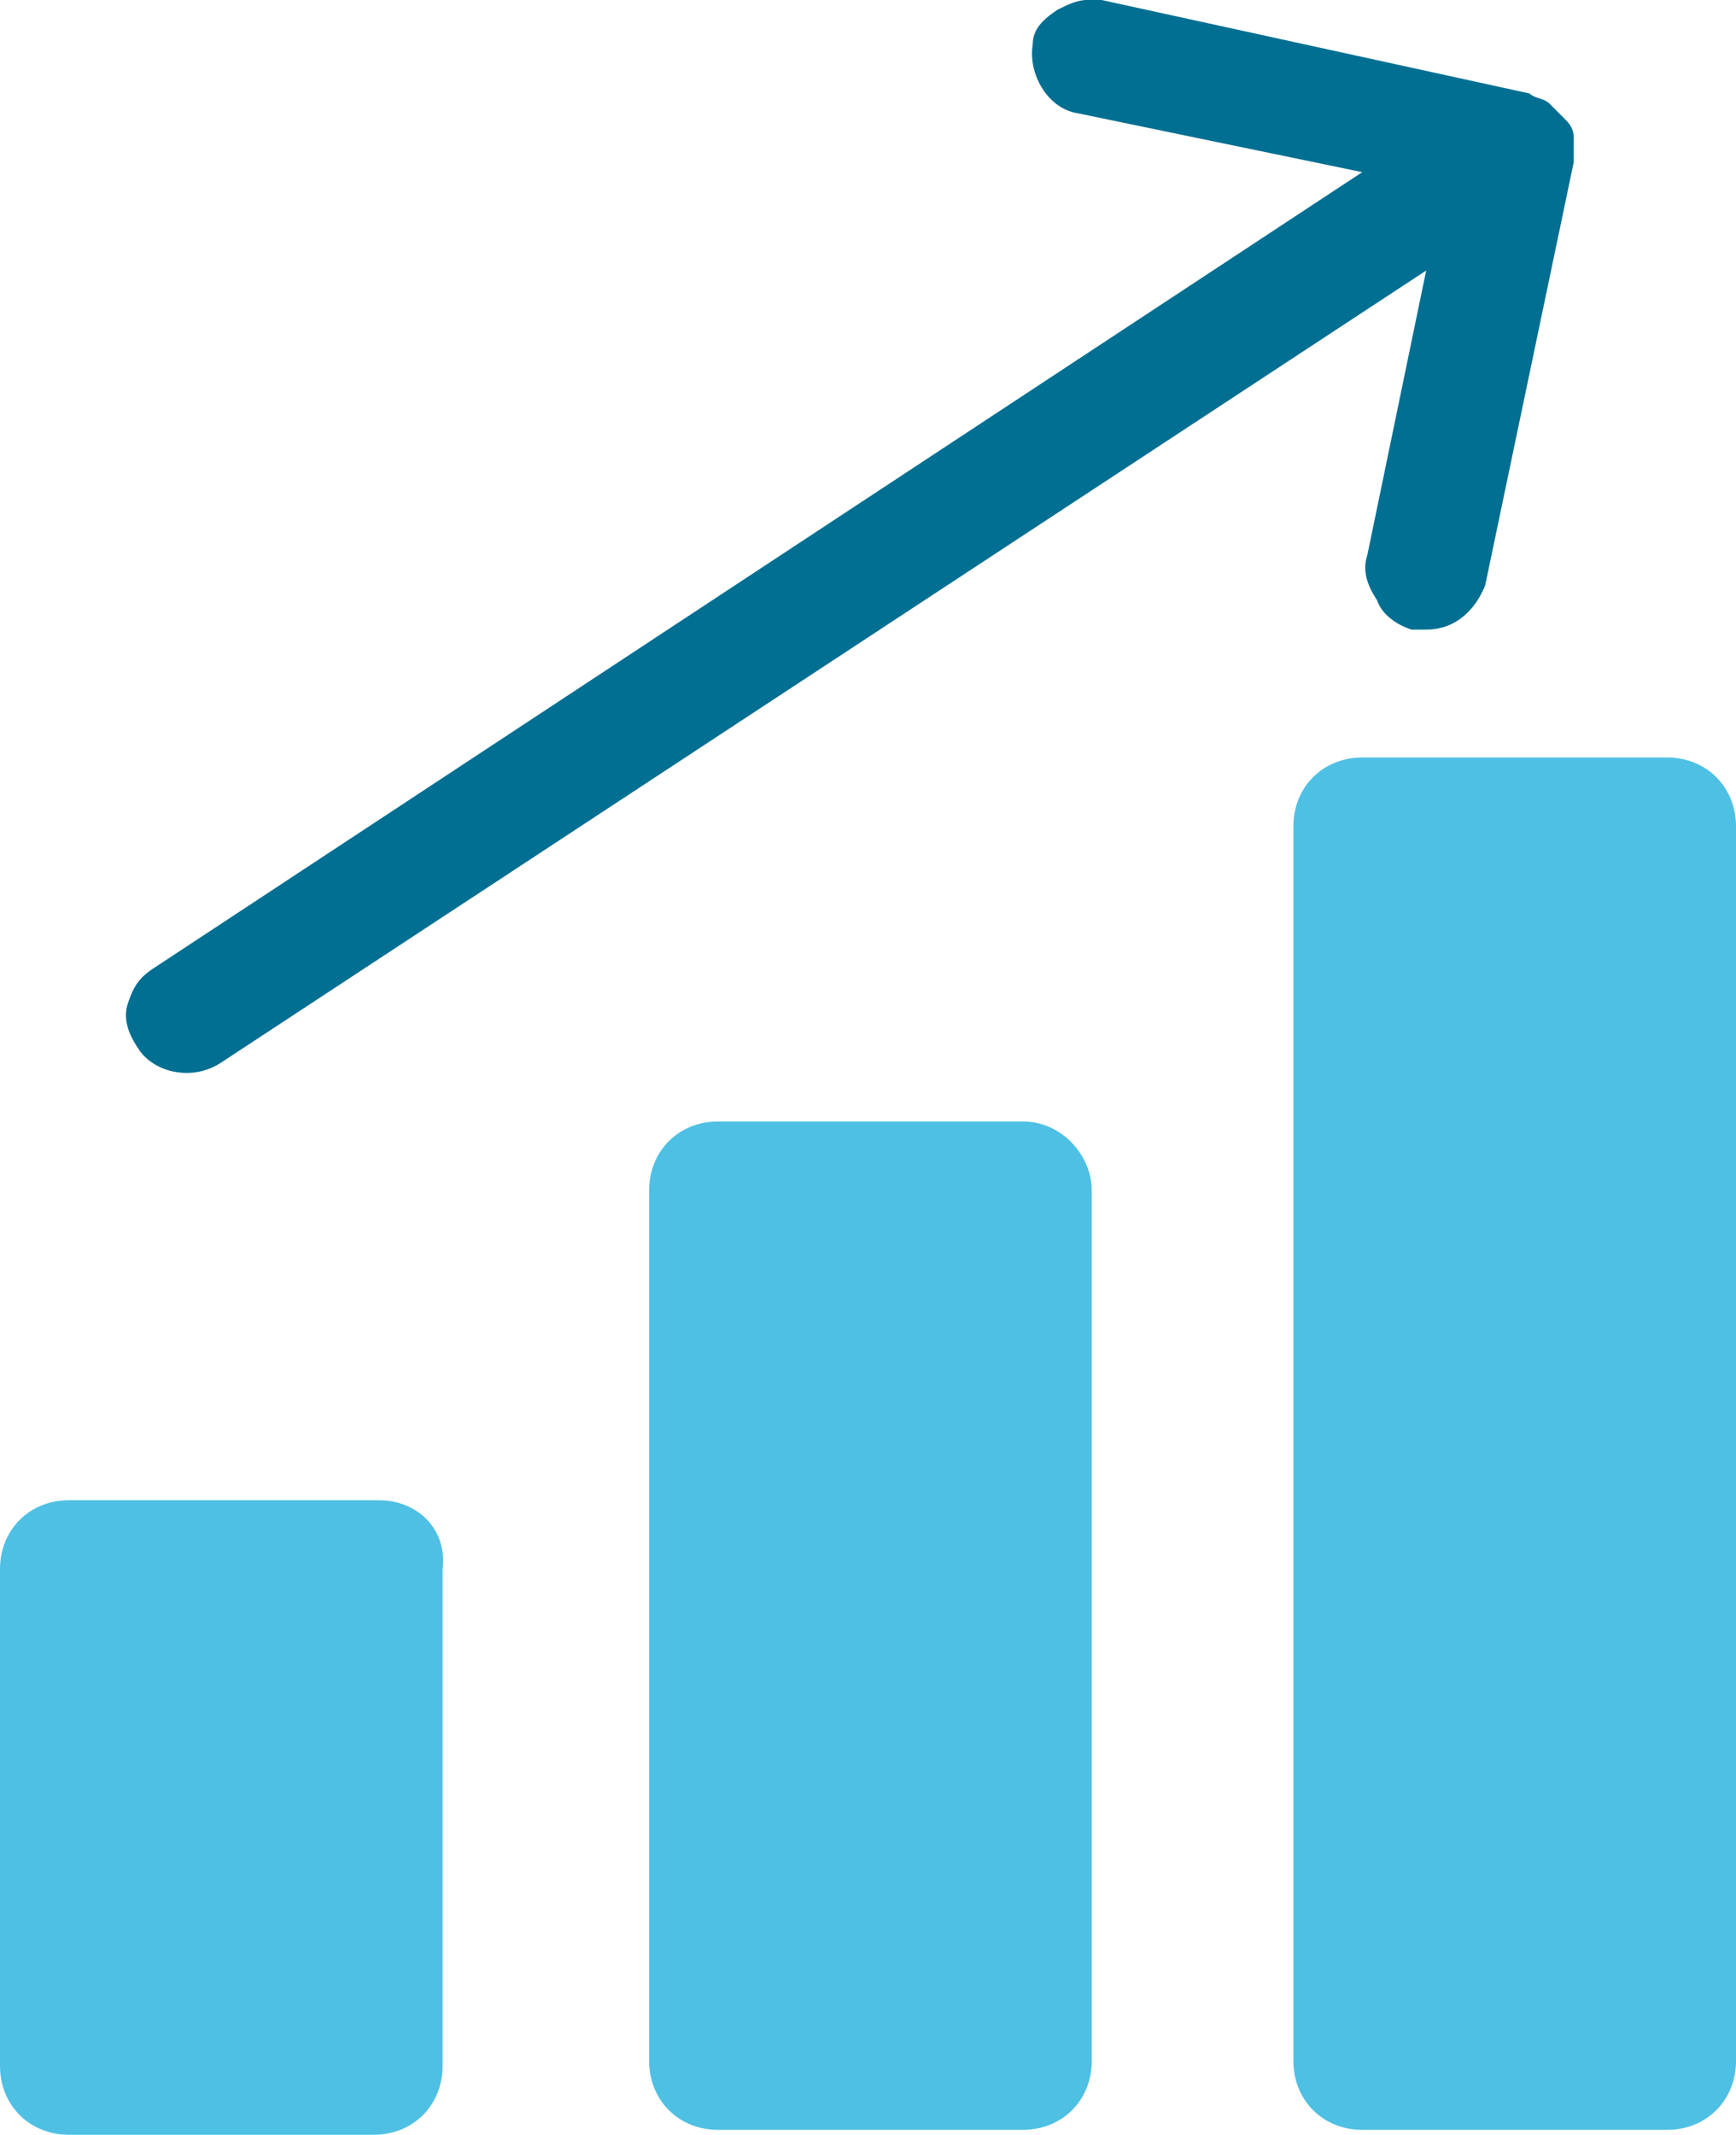
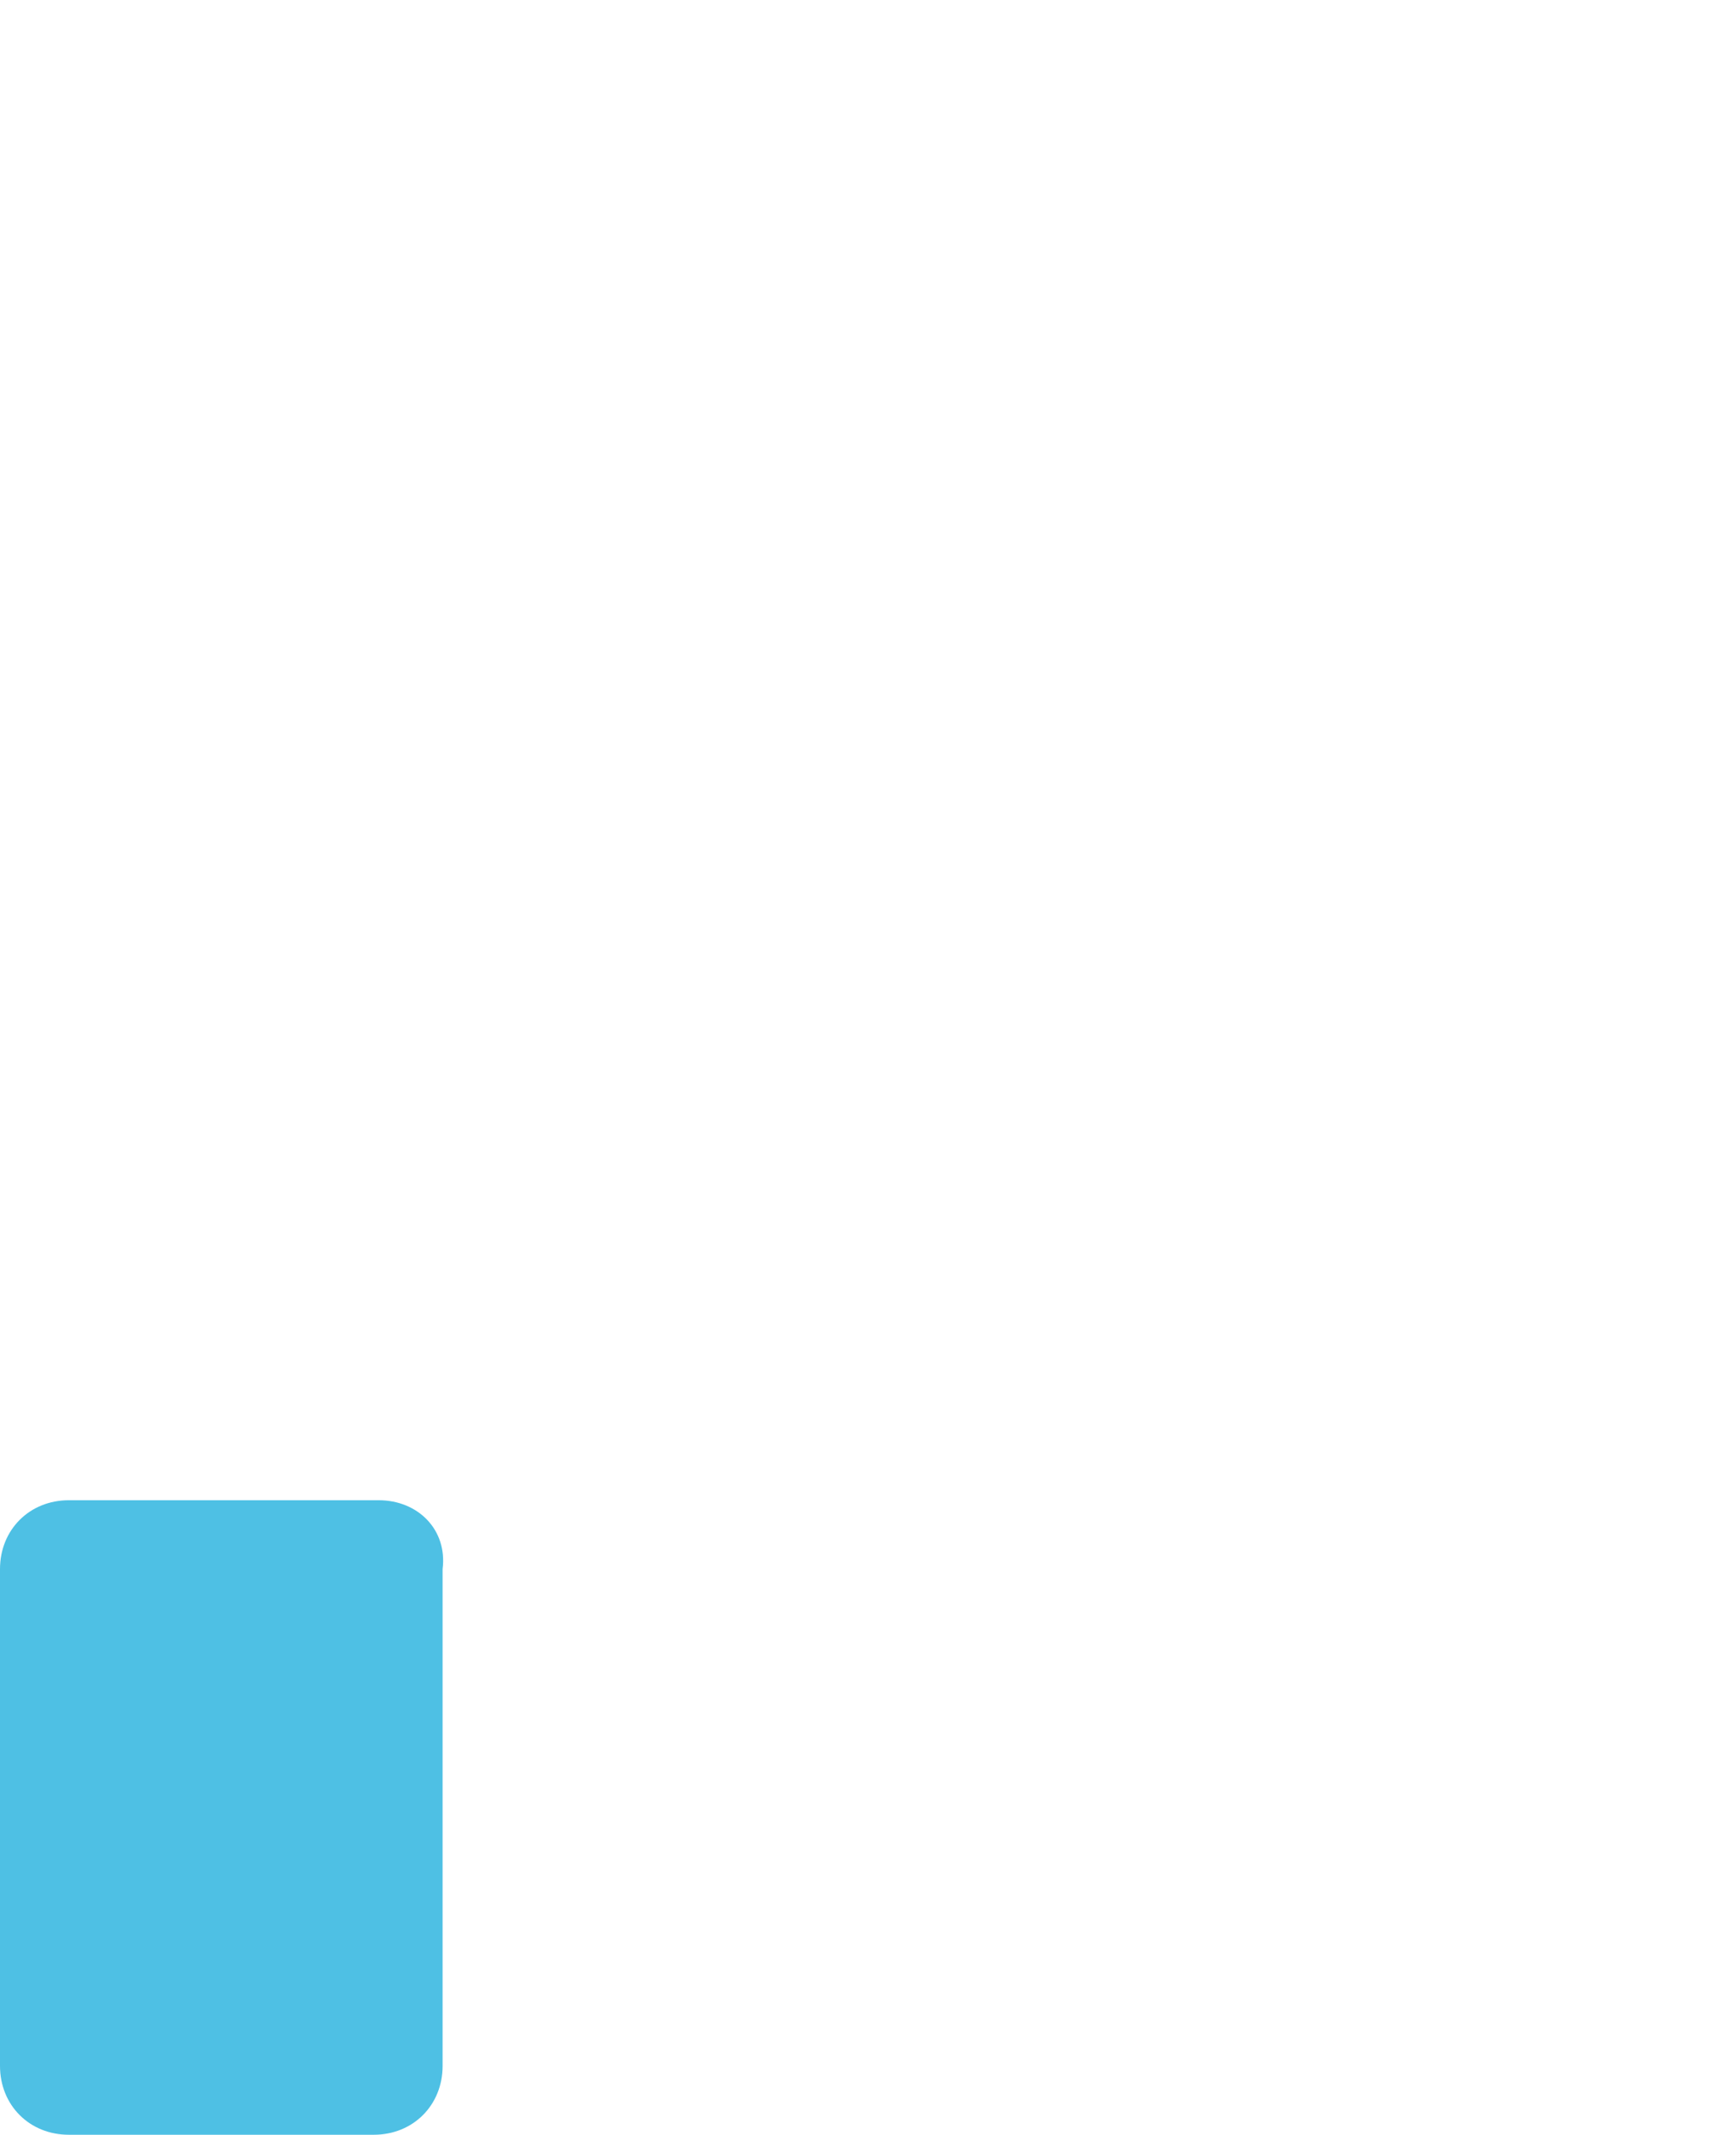
<svg xmlns="http://www.w3.org/2000/svg" x="0px" y="0px" viewBox="0 0 35.3 43.4" style="enable-background:new 0 0 35.3 43.4;" xml:space="preserve">
  <style type="text/css">	.st0{fill:#EDF3F7;}	.st1{fill:#FFFFFF;}	.st2{fill:#007597;}	.st3{fill:#EDF3F8;}	.st4{fill:#4EC0E4;}	.st5{fill:#F7F9FB;}	.st6{fill:#E3EBF4;}	.st7{fill:#006F92;stroke:#006F92;stroke-width:0.5;stroke-miterlimit:10;}	.st8{fill:#4EC0E4;stroke:#4EC0E4;stroke-width:0.5;stroke-miterlimit:10;}	.st9{fill:#007597;stroke:#007597;stroke-miterlimit:10;}	.st10{fill:#006F92;}	.st11{fill:none;stroke:#FFFFFF;stroke-width:2.511;stroke-linecap:round;stroke-miterlimit:10;}</style>
  <g id="Artboard">
    <g>
-       <path class="st10" d="M28.7,12.8c0.1,0,0.2,0,0.3,0c0.6,0,1-0.4,1.2-0.9l1.8-8.6c0-0.2,0-0.3,0-0.5c0-0.2-0.1-0.3-0.2-0.4   c-0.1-0.1-0.2-0.2-0.3-0.3c-0.1-0.1-0.3-0.1-0.4-0.2L22.4,0c-0.1,0-0.2,0-0.3,0c-0.2,0-0.4,0.1-0.6,0.2C21.2,0.4,21,0.6,21,0.9   c-0.1,0.6,0.3,1.3,0.9,1.4l5.8,1.2L3.1,19.7c-0.3,0.2-0.4,0.4-0.5,0.7s0,0.6,0.2,0.9c0.3,0.5,1.1,0.7,1.7,0.3L29,5.5l-1.2,5.8   c-0.1,0.3,0,0.6,0.2,0.9C28.1,12.5,28.4,12.7,28.7,12.8z" />
      <path class="st4" d="M7.7,30.5H1.4c-0.8,0-1.4,0.6-1.4,1.4v10.1c0,0.8,0.6,1.4,1.4,1.4h6.2c0.8,0,1.4-0.6,1.4-1.4V31.9   C9.1,31.1,8.5,30.5,7.7,30.5z" />
-       <path class="st4" d="M20.8,22.8h-6.2c-0.8,0-1.4,0.6-1.4,1.4l0,17.7c0,0.8,0.6,1.4,1.4,1.4h6.2c0.8,0,1.4-0.6,1.4-1.4l0-17.7   C22.2,23.5,21.6,22.8,20.8,22.8z" />
-       <path class="st4" d="M33.9,15.4h-6.2c-0.8,0-1.4,0.6-1.4,1.4v25.1c0,0.8,0.6,1.4,1.4,1.4h6.2c0.8,0,1.4-0.6,1.4-1.4V16.8   C35.3,16,34.7,15.4,33.9,15.4z" />
    </g>
  </g>
  <g id="Guides" />
</svg>